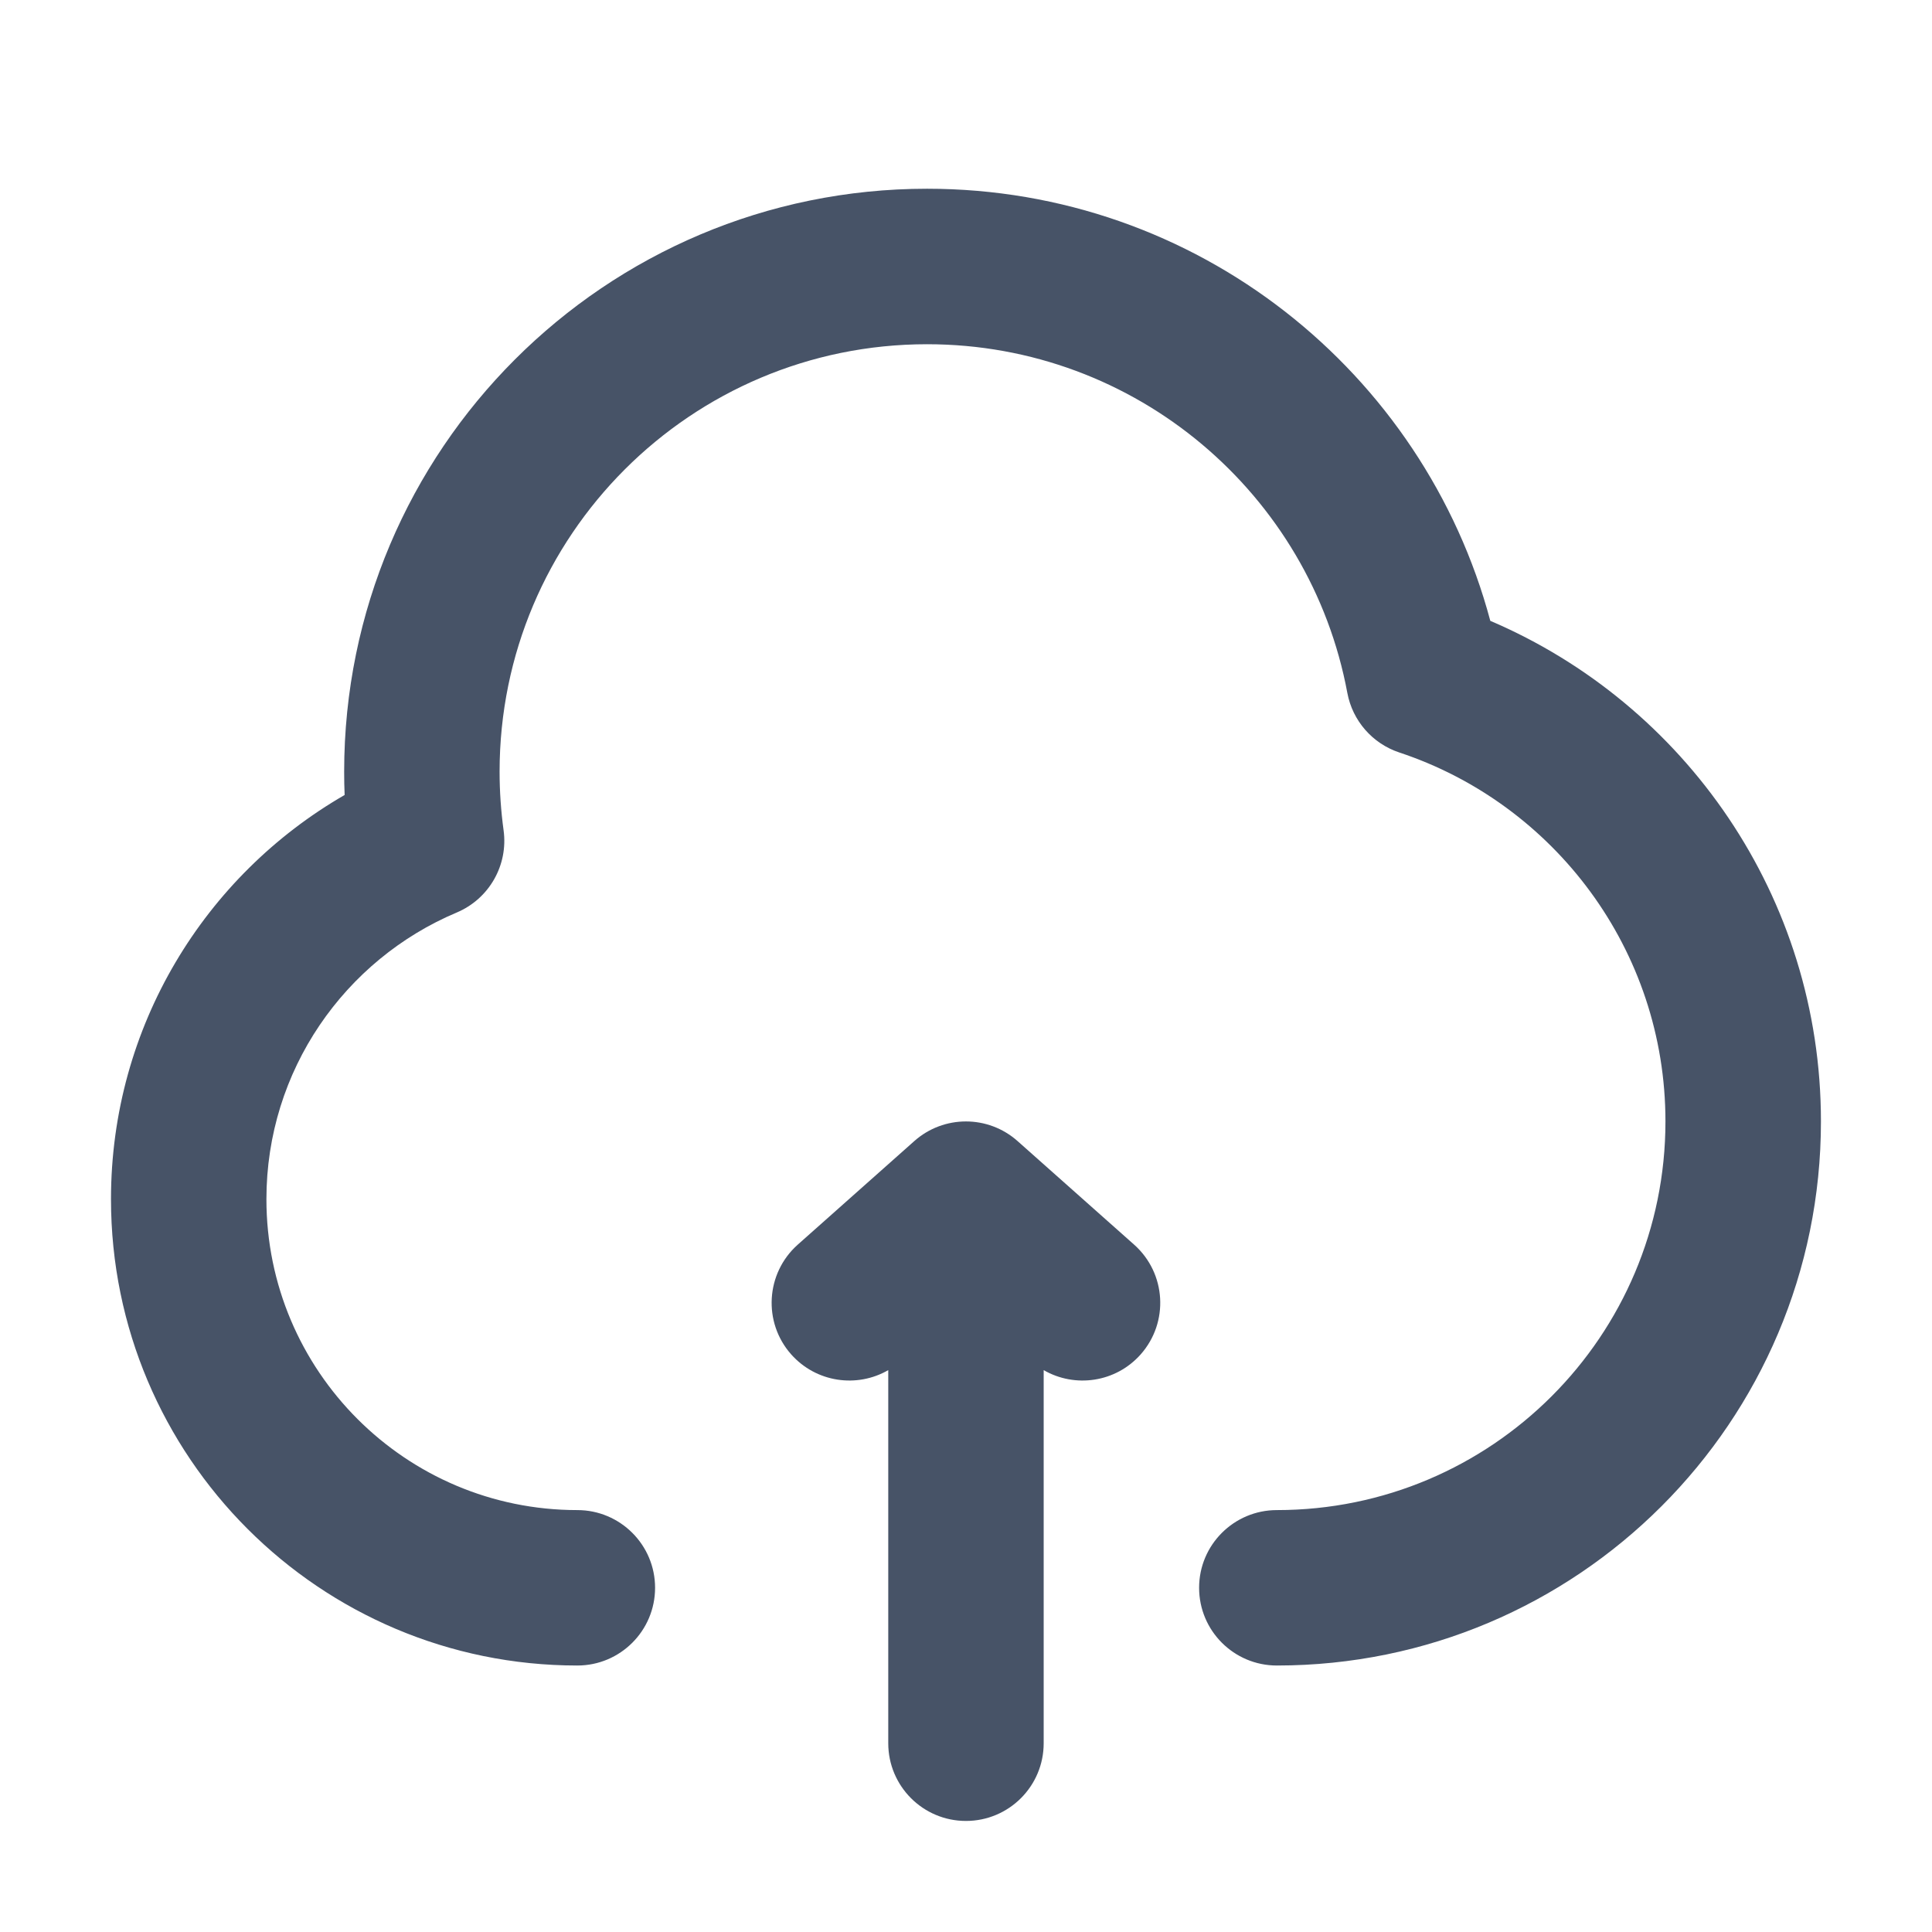
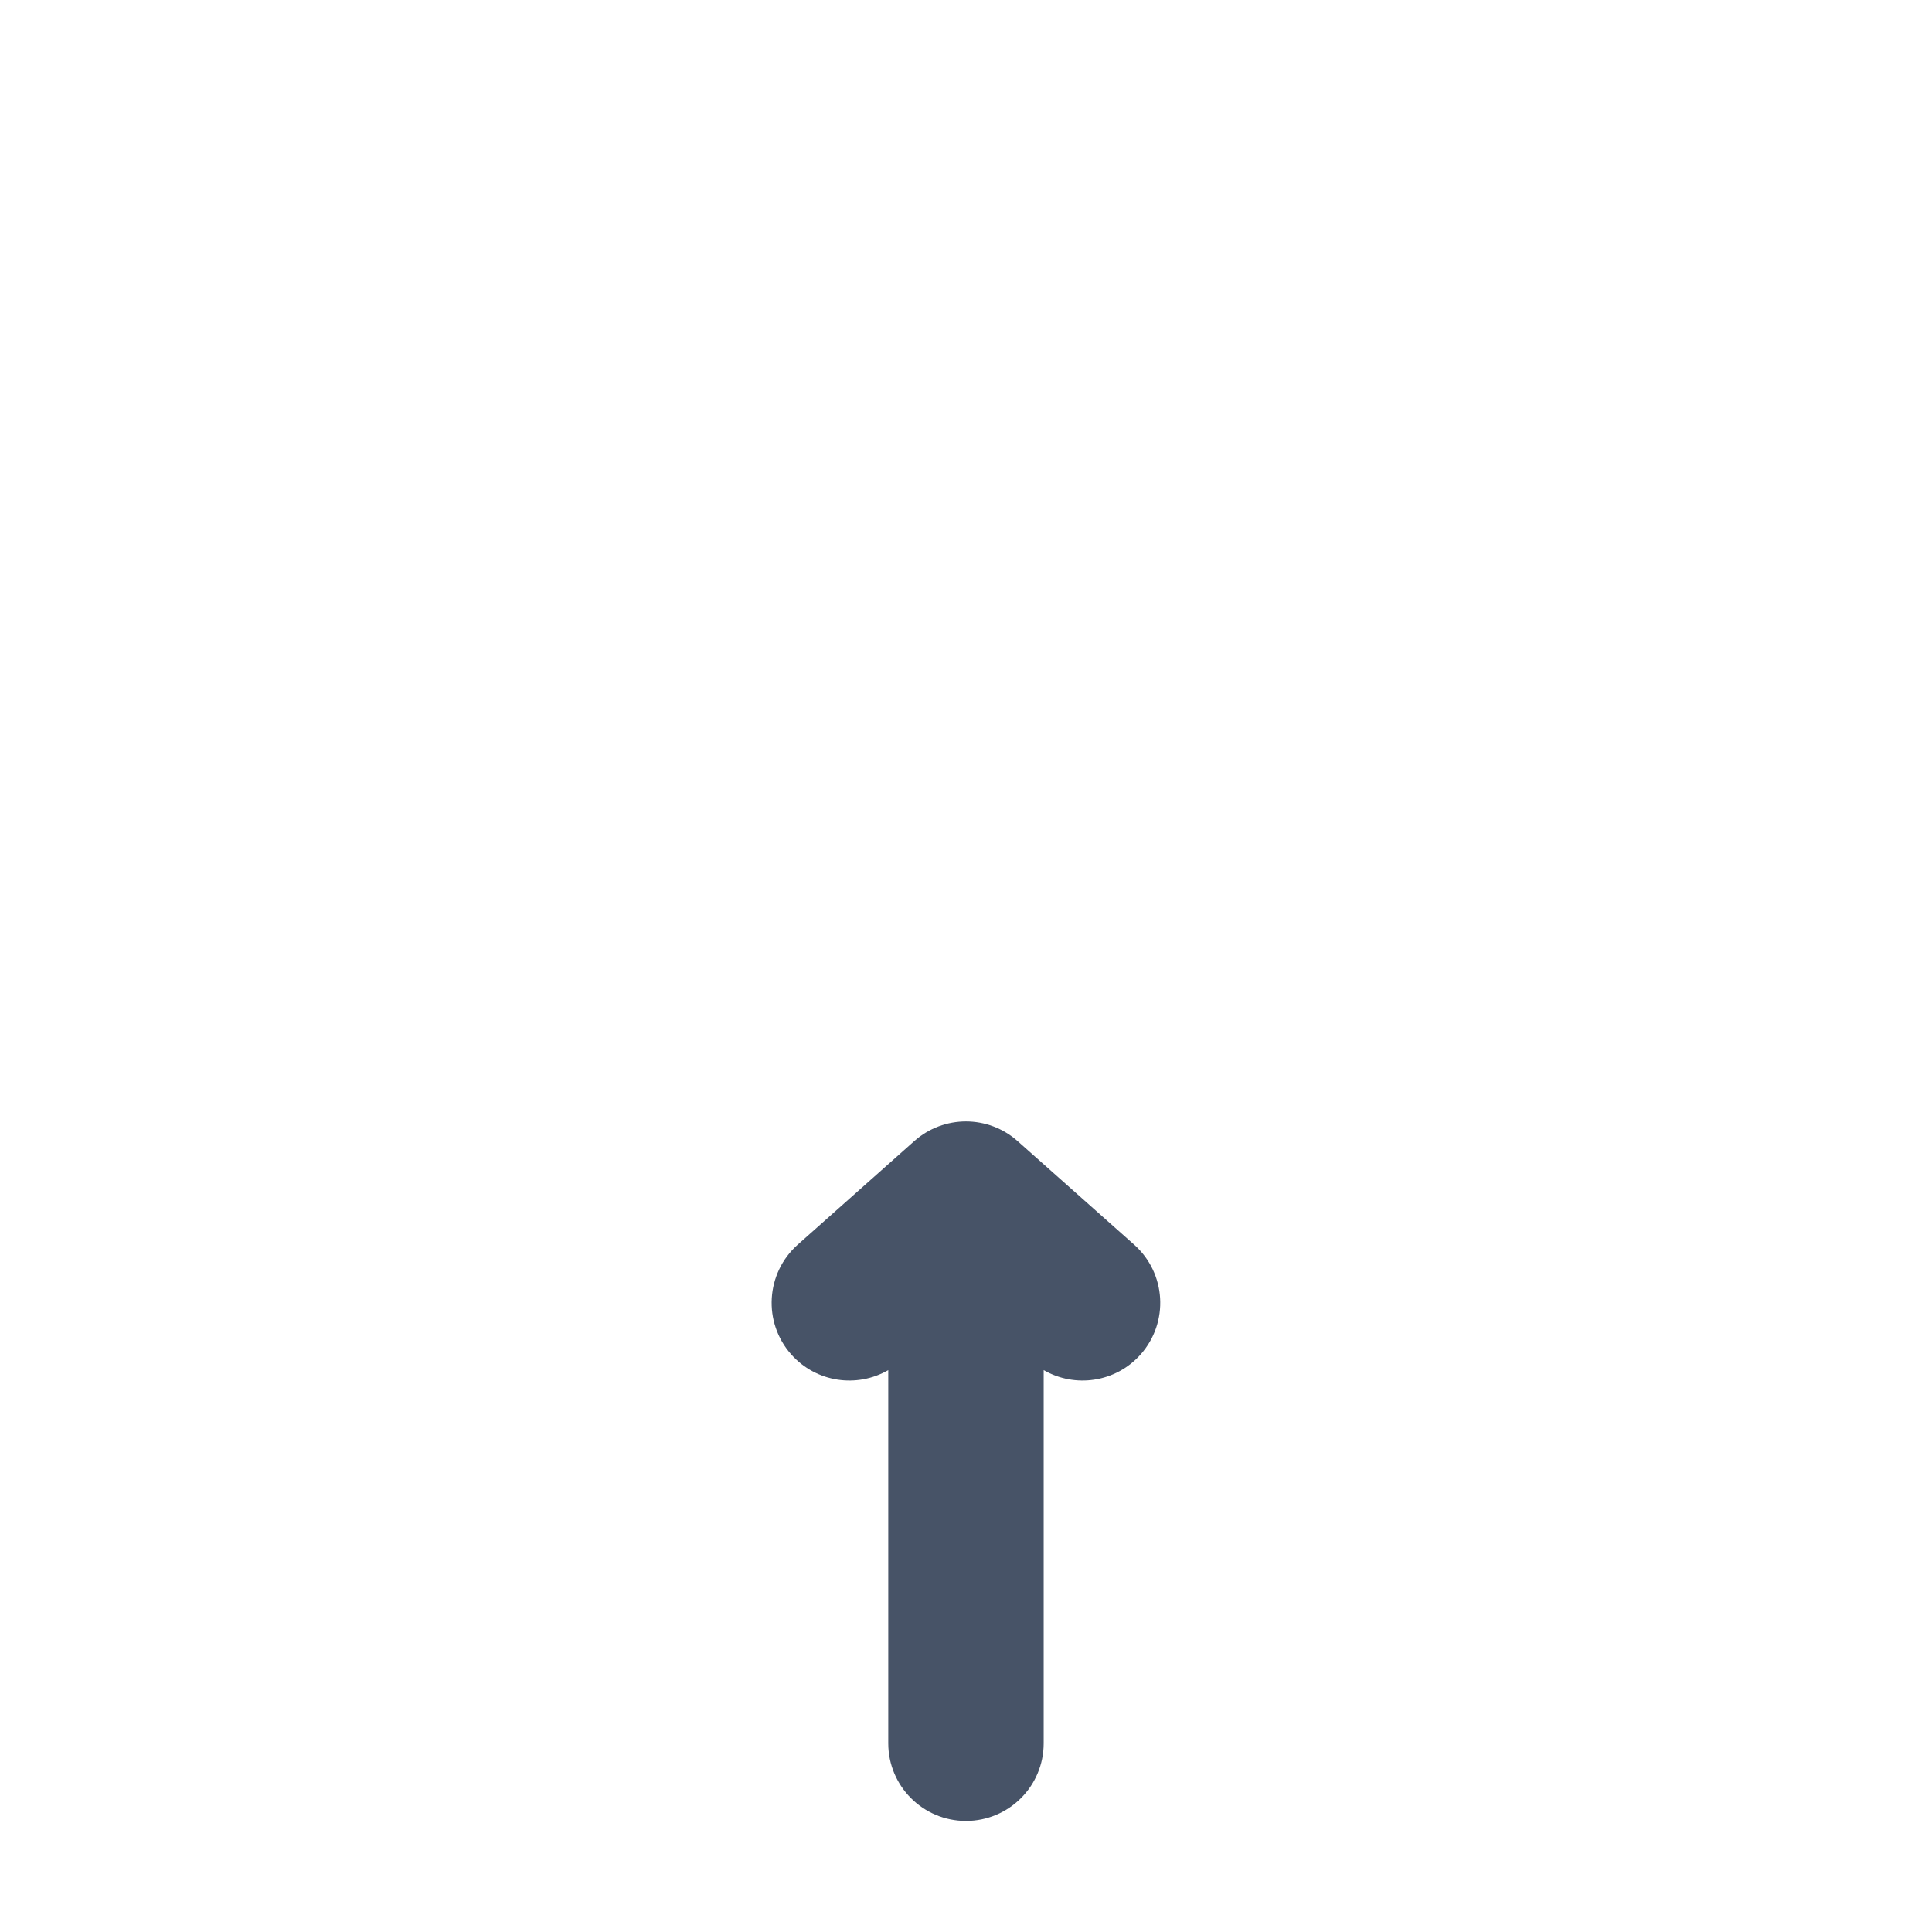
<svg xmlns="http://www.w3.org/2000/svg" width="29" height="29" viewBox="0 0 29 29" fill="none">
  <g id="icon / cloud-upload">
    <g id="icon">
-       <path d="M7.499 11.583C7.499 8.039 10.372 5.167 13.916 5.167C17.055 5.167 19.67 7.422 20.224 10.401C20.302 10.819 20.601 11.161 21.004 11.295C23.326 12.065 24.999 14.255 24.999 16.833C24.999 20.055 22.388 22.667 19.166 22.667C18.522 22.667 17.999 23.189 17.999 23.833C17.999 24.478 18.522 25 19.166 25C23.676 25 27.333 21.344 27.333 16.833C27.333 13.459 25.287 10.565 22.37 9.319C21.372 5.584 17.966 2.833 13.916 2.833C9.084 2.833 5.166 6.751 5.166 11.583C5.166 11.7 5.168 11.817 5.173 11.933C3.078 13.141 1.666 15.405 1.666 18C1.666 21.866 4.8 25 8.666 25C9.31 25 9.833 24.478 9.833 23.833C9.833 23.189 9.31 22.667 8.666 22.667C6.089 22.667 3.999 20.577 3.999 18C3.999 16.066 5.176 14.405 6.856 13.697C7.342 13.492 7.631 12.986 7.559 12.463C7.52 12.176 7.499 11.882 7.499 11.583Z" fill="#475367" />
      <path d="M13.724 17.128C14.166 16.735 14.832 16.735 15.274 17.128L17.024 18.683C17.506 19.112 17.549 19.849 17.121 20.331C16.747 20.752 16.136 20.838 15.666 20.566V26.167C15.666 26.811 15.144 27.333 14.499 27.333C13.855 27.333 13.333 26.811 13.333 26.167V20.566C12.863 20.838 12.252 20.752 11.877 20.331C11.449 19.849 11.493 19.112 11.974 18.683L13.724 17.128Z" fill="#475367" />
    </g>
  </g>
</svg>